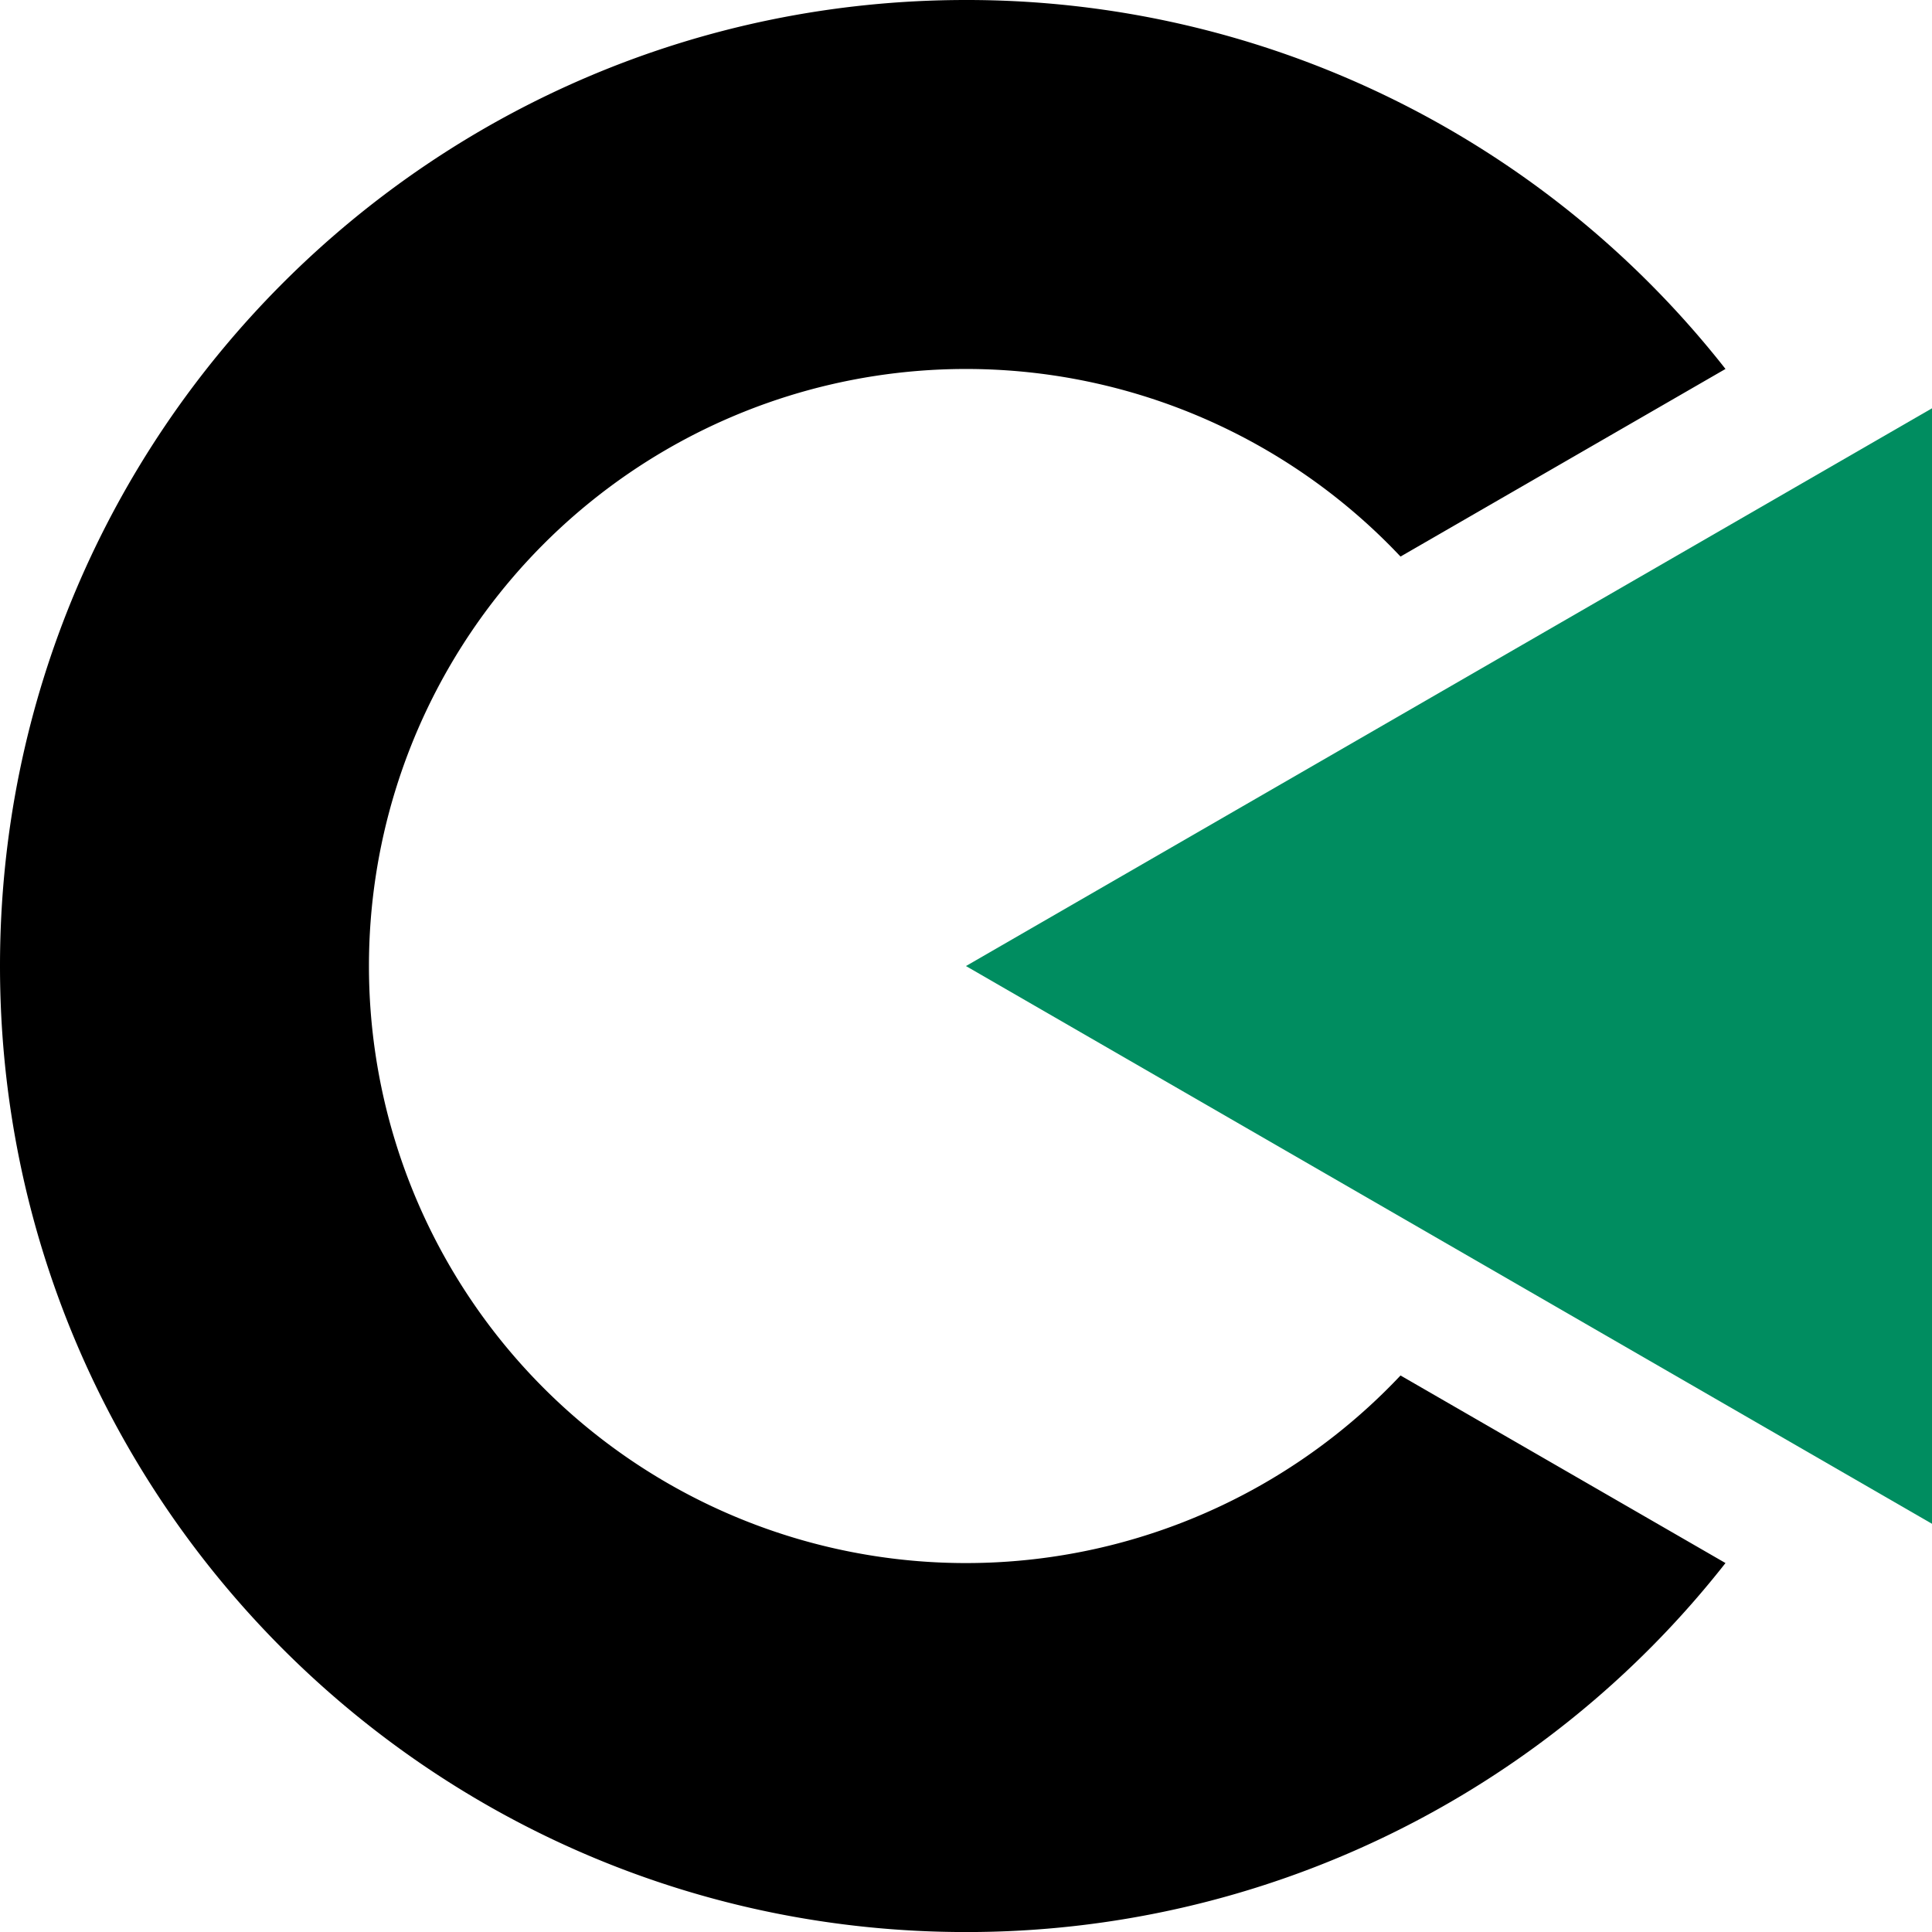
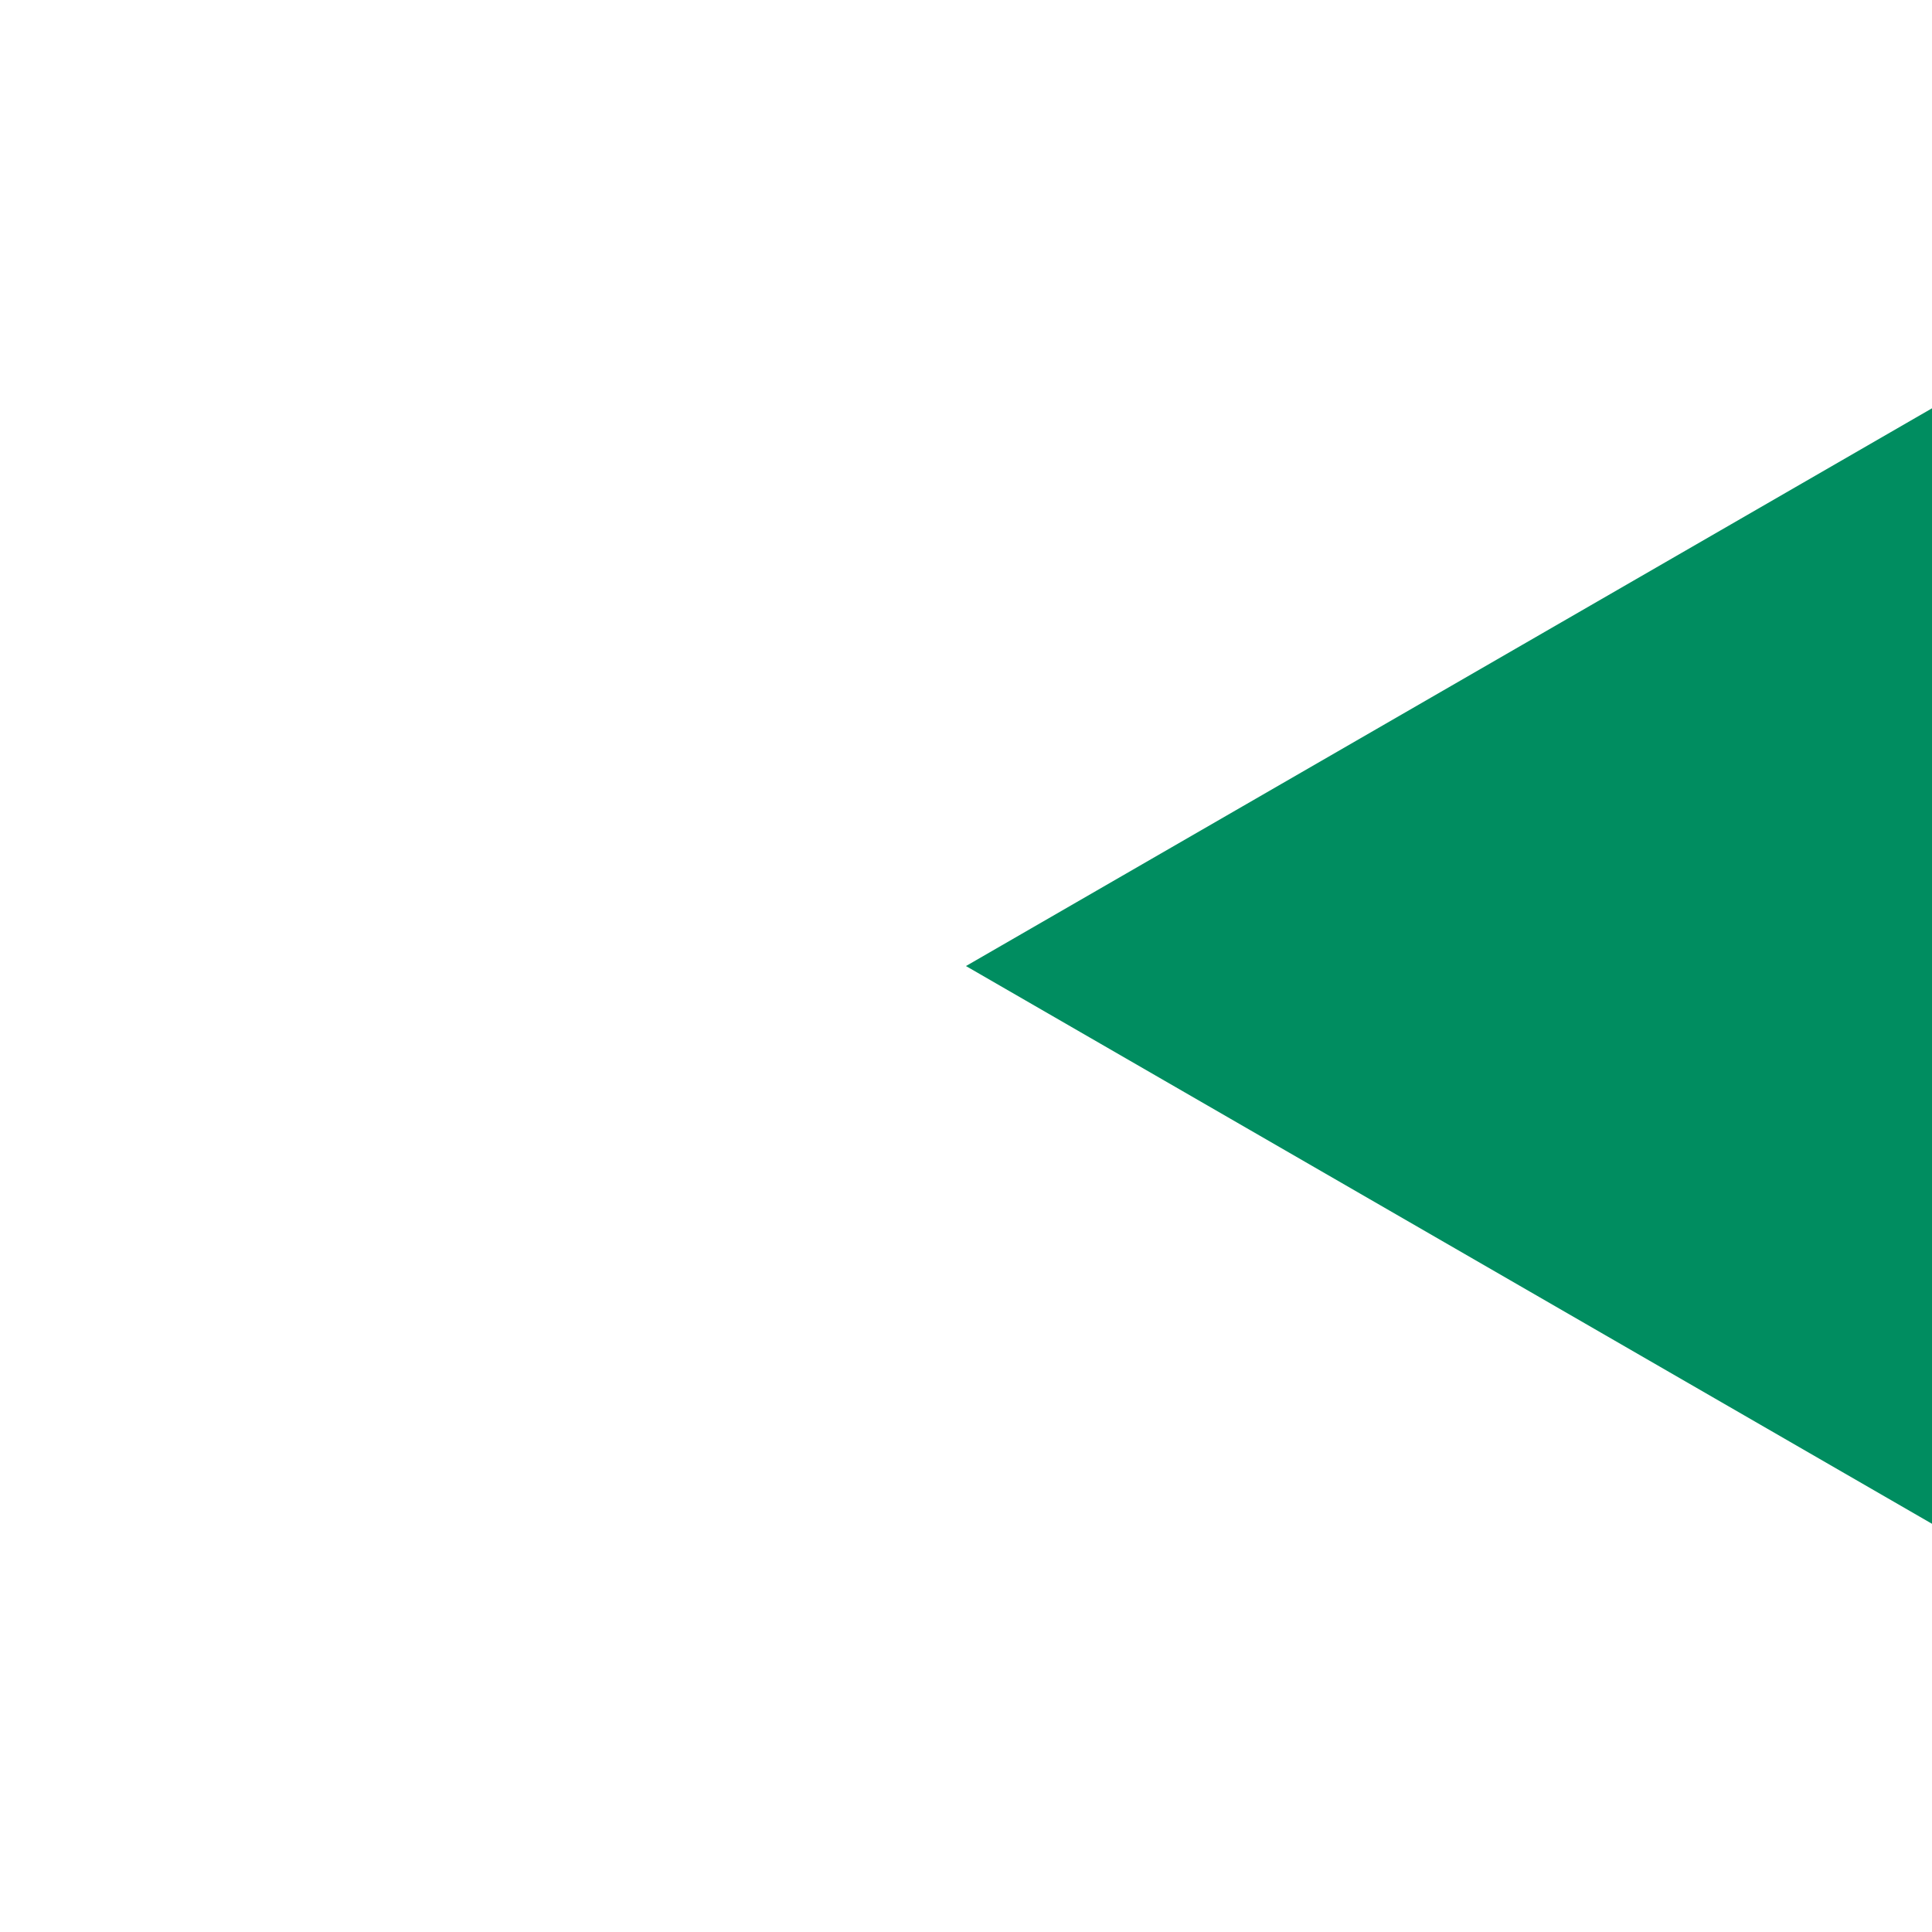
<svg xmlns="http://www.w3.org/2000/svg" viewBox="0 0 425.2 425.21">
  <defs>
    <style>.cls-1{fill:#008d60;}</style>
  </defs>
  <g id="Ebene_2" data-name="Ebene 2">
    <g id="Ebene_1-2" data-name="Ebene 1">
-       <path d="M308.23,302.72a131.4,131.4,0,1,1,0-180.23L379.75,81.2A212.23,212.23,0,0,0,212.61,0C95.19,0,0,95.19,0,212.61s95.19,212.6,212.61,212.6A212.23,212.23,0,0,0,379.75,344Z" />
      <polygon class="cls-1" points="212.59 212.61 425.2 89.86 425.2 335.36 212.59 212.61" />
    </g>
  </g>
</svg>